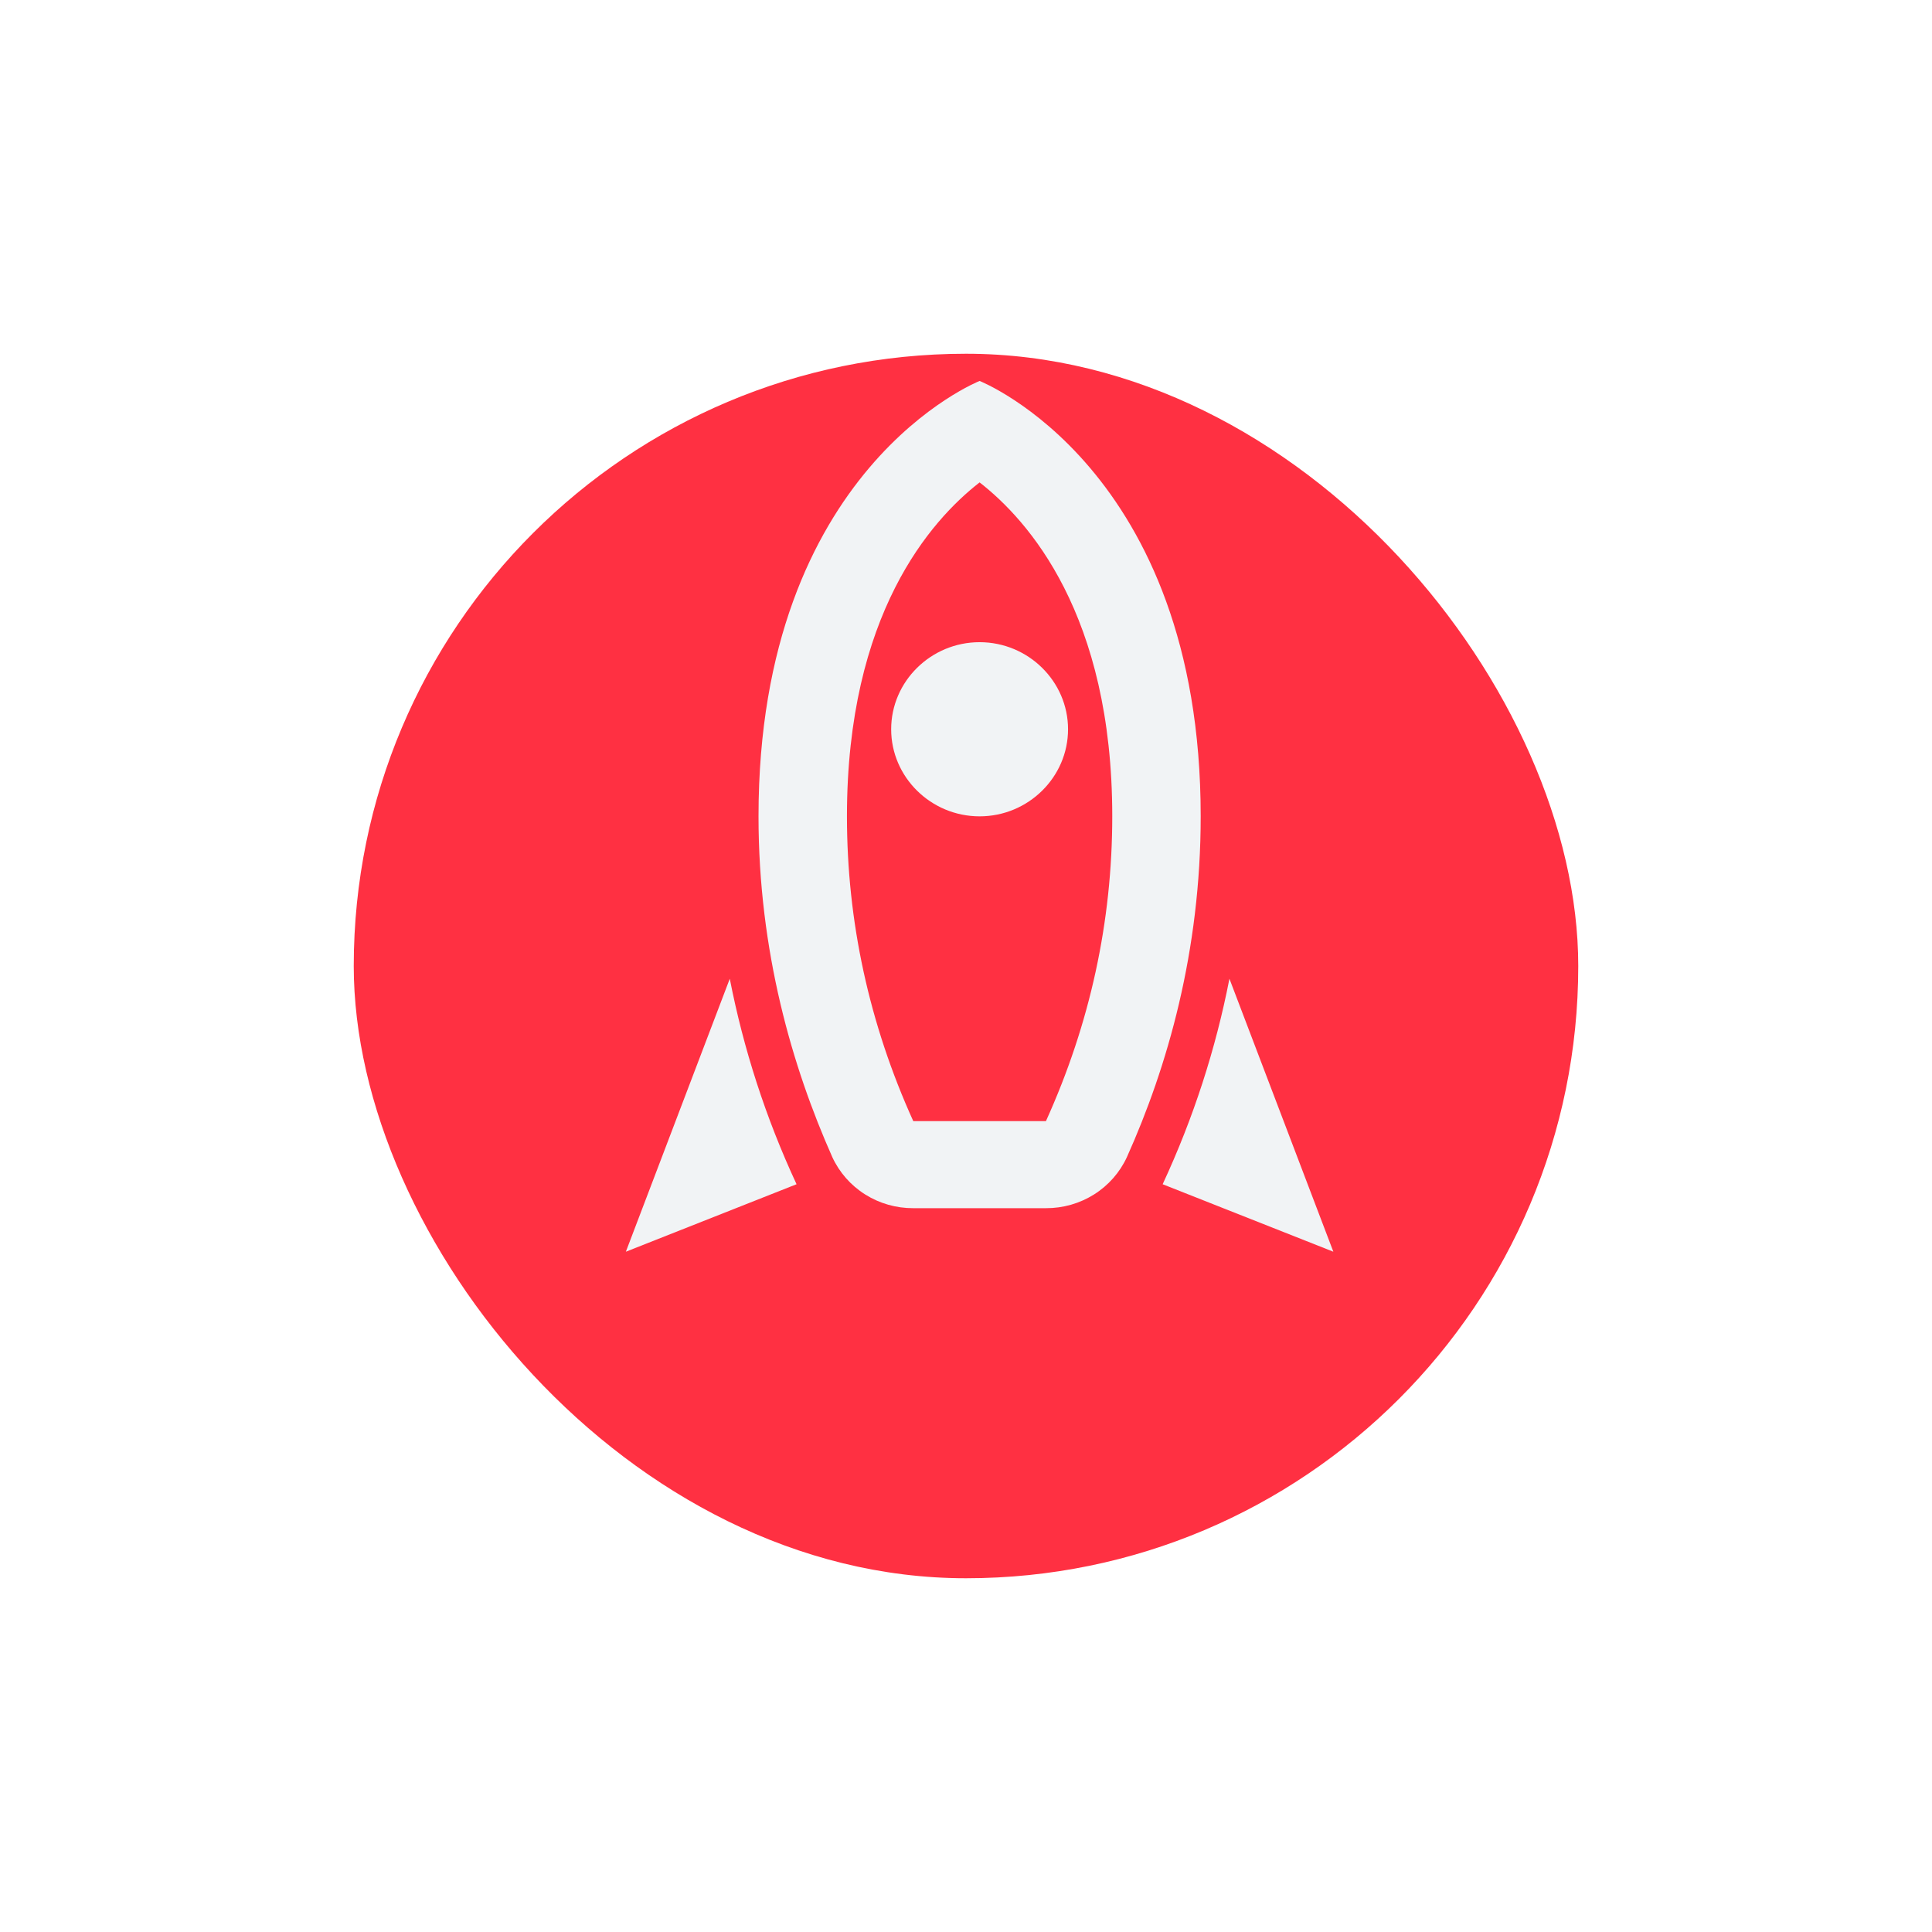
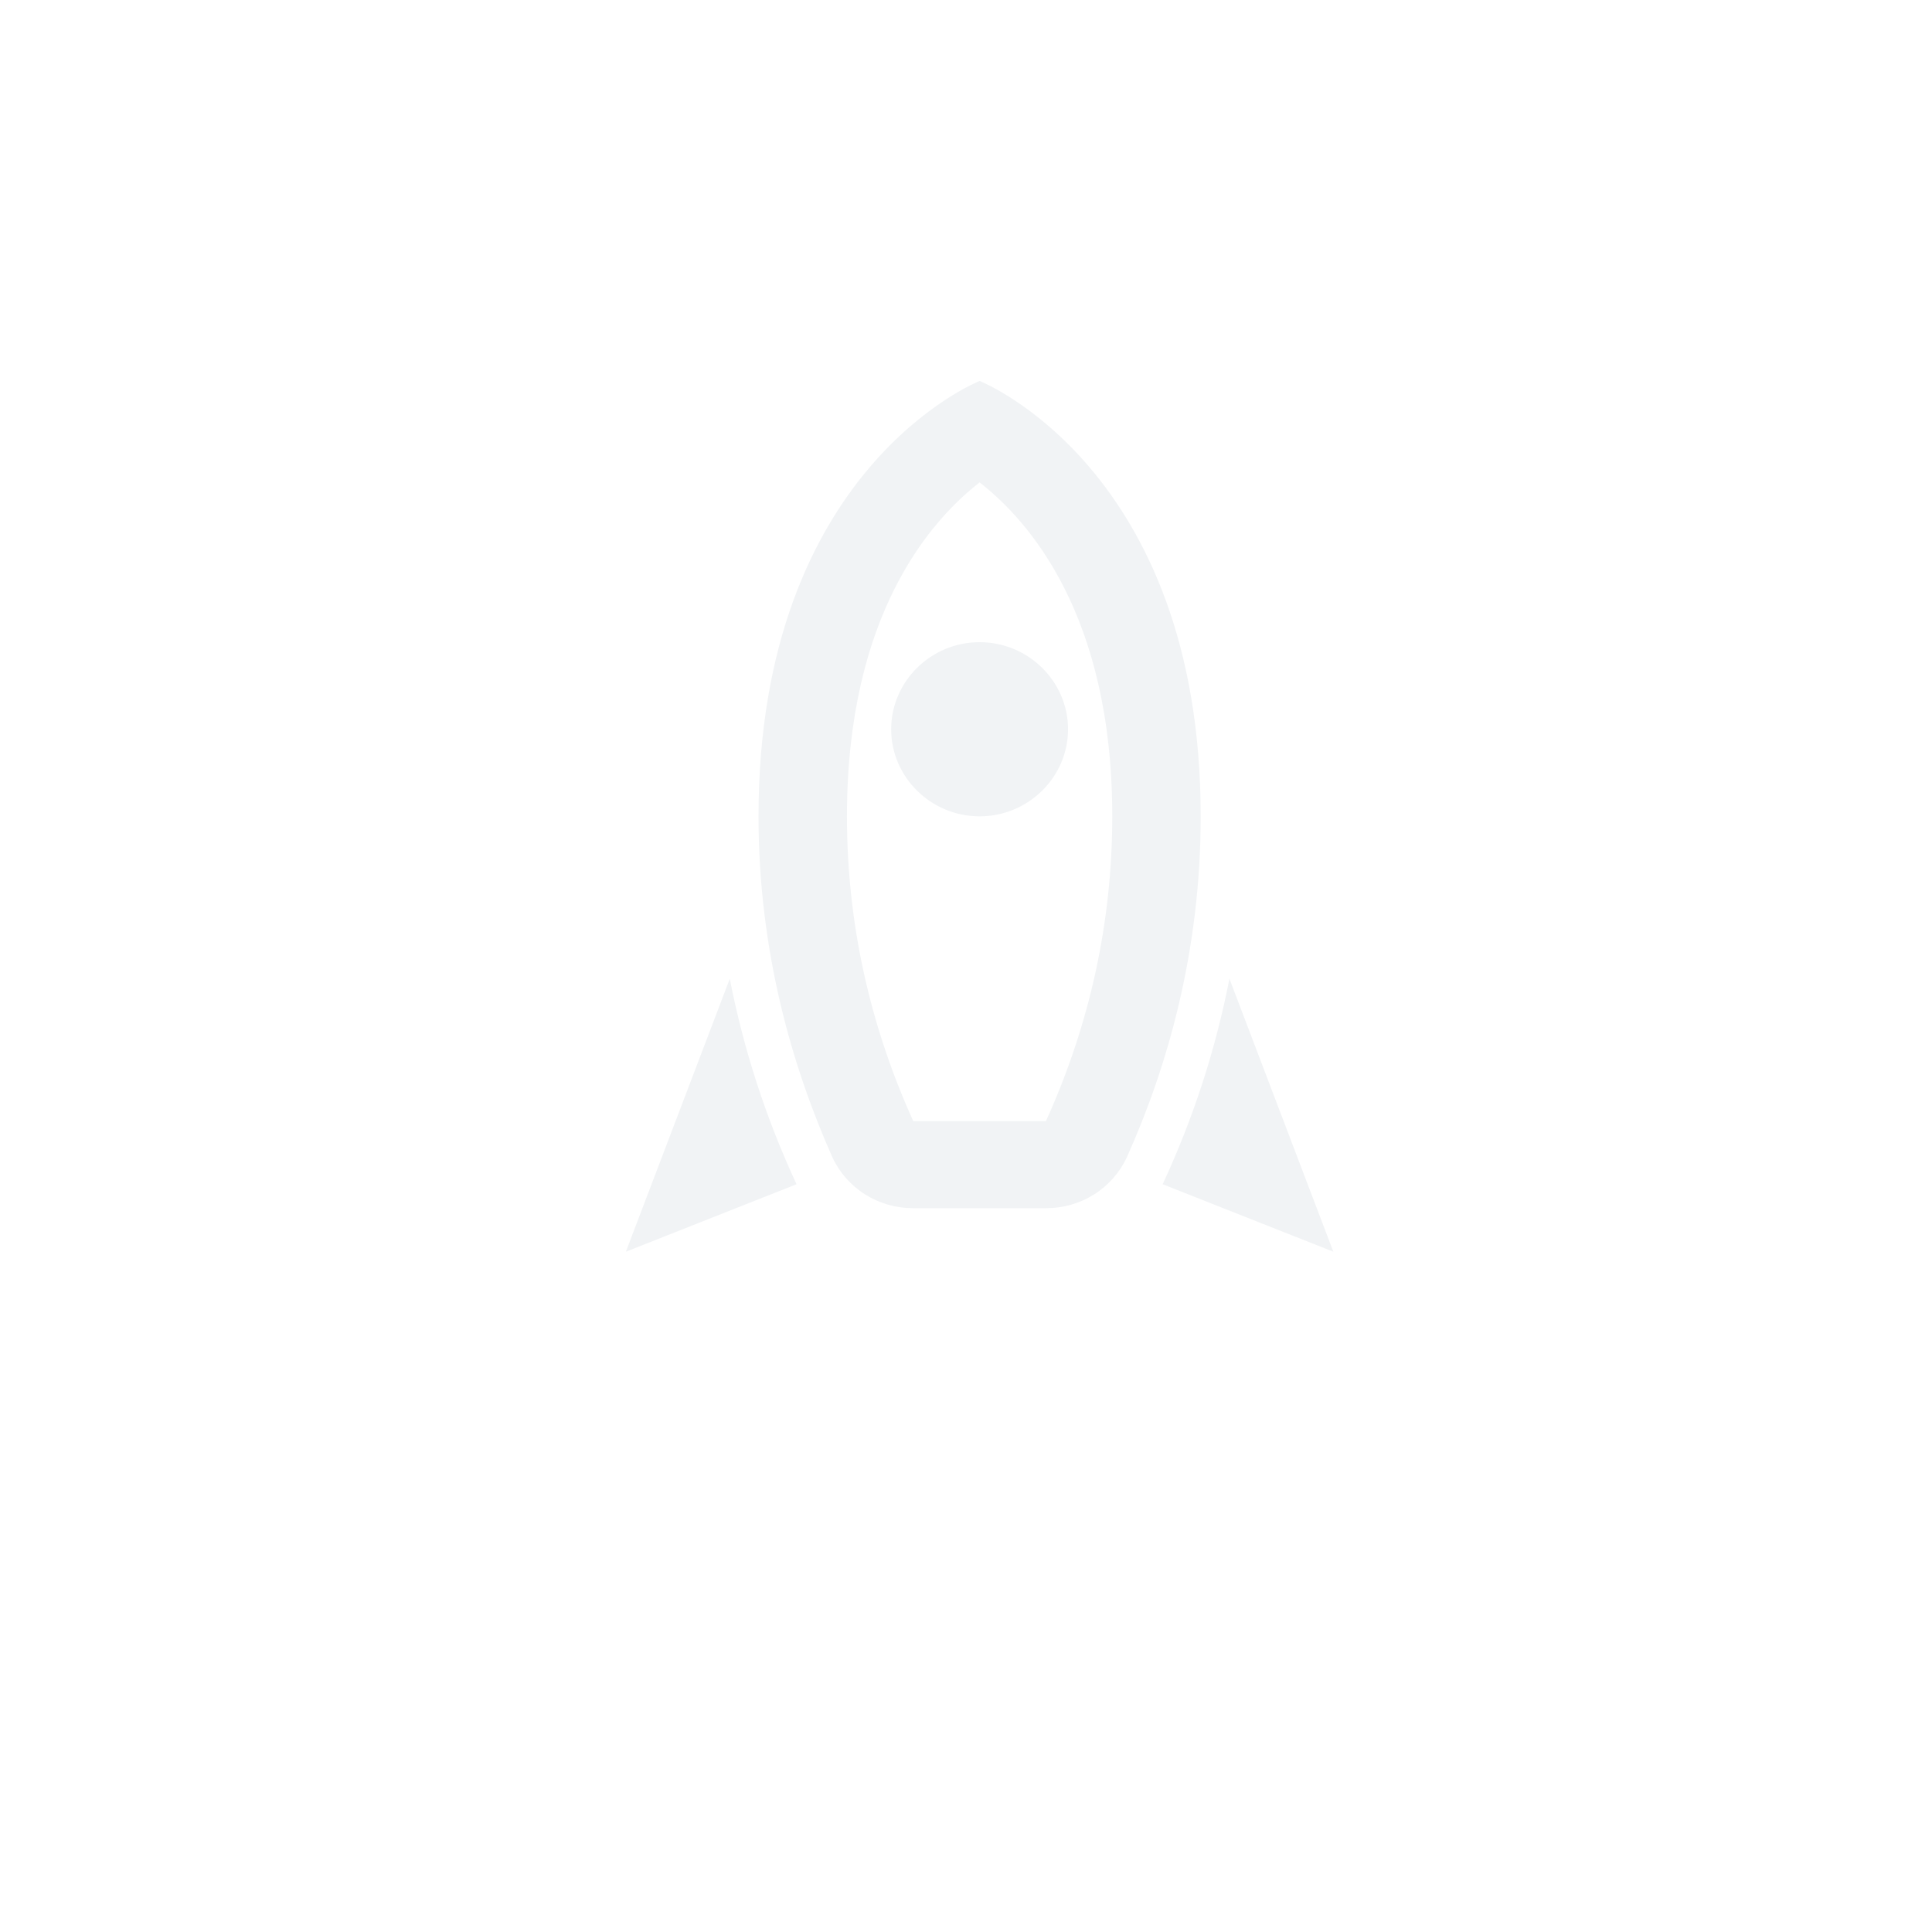
<svg xmlns="http://www.w3.org/2000/svg" width="71" height="71" viewBox="0 0 71 71" fill="none">
  <g filter="url(#filter0_d_481_2581)">
-     <rect x="13" y="9" width="45" height="45" rx="22.5" fill="#FF3042" />
-   </g>
+     </g>
  <path d="M36 14C36 14 27.875 17.2 27.875 30C27.875 34.96 29.11 39.2 30.589 42.528C30.849 43.089 31.267 43.564 31.795 43.896C32.323 44.228 32.936 44.403 33.562 44.4H38.438C39.064 44.403 39.677 44.228 40.205 43.896C40.733 43.564 41.151 43.089 41.411 42.528C42.906 39.2 44.125 34.96 44.125 30C44.125 17.2 36 14 36 14ZM38.438 41.2H33.562C31.938 37.616 31.125 33.856 31.125 30C31.125 22.576 34.212 19.12 36 17.728C37.788 19.12 40.875 22.576 40.875 30C40.875 33.856 40.062 37.616 38.438 41.2ZM49 46L42.727 43.52C43.865 41.072 44.678 38.544 45.181 35.968M29.273 43.52L23 46L26.819 35.968C27.323 38.544 28.135 41.072 29.273 43.52ZM36 30C34.212 30 32.75 28.56 32.75 26.8C32.75 25.04 34.212 23.6 36 23.6C37.788 23.6 39.25 25.04 39.25 26.8C39.25 28.56 37.788 30 36 30Z" fill="#F1F3F5" />
  <defs>
    <filter id="filter0_d_481_2581" x="0" y="0" width="71" height="71" filterUnits="userSpaceOnUse" color-interpolation-filters="sRGB">
      <feFlood flood-opacity="0" result="BackgroundImageFix" />
      <feColorMatrix in="SourceAlpha" type="matrix" values="0 0 0 0 0 0 0 0 0 0 0 0 0 0 0 0 0 0 127 0" result="hardAlpha" />
      <feMorphology radius="1" operator="dilate" in="SourceAlpha" result="effect1_dropShadow_481_2581" />
      <feOffset dy="4" />
      <feGaussianBlur stdDeviation="6" />
      <feComposite in2="hardAlpha" operator="out" />
      <feColorMatrix type="matrix" values="0 0 0 0 0 0 0 0 0 0 0 0 0 0 0 0 0 0 0.18 0" />
      <feBlend mode="normal" in2="BackgroundImageFix" result="effect1_dropShadow_481_2581" />
      <feBlend mode="normal" in="SourceGraphic" in2="effect1_dropShadow_481_2581" result="shape" />
    </filter>
  </defs>
</svg>